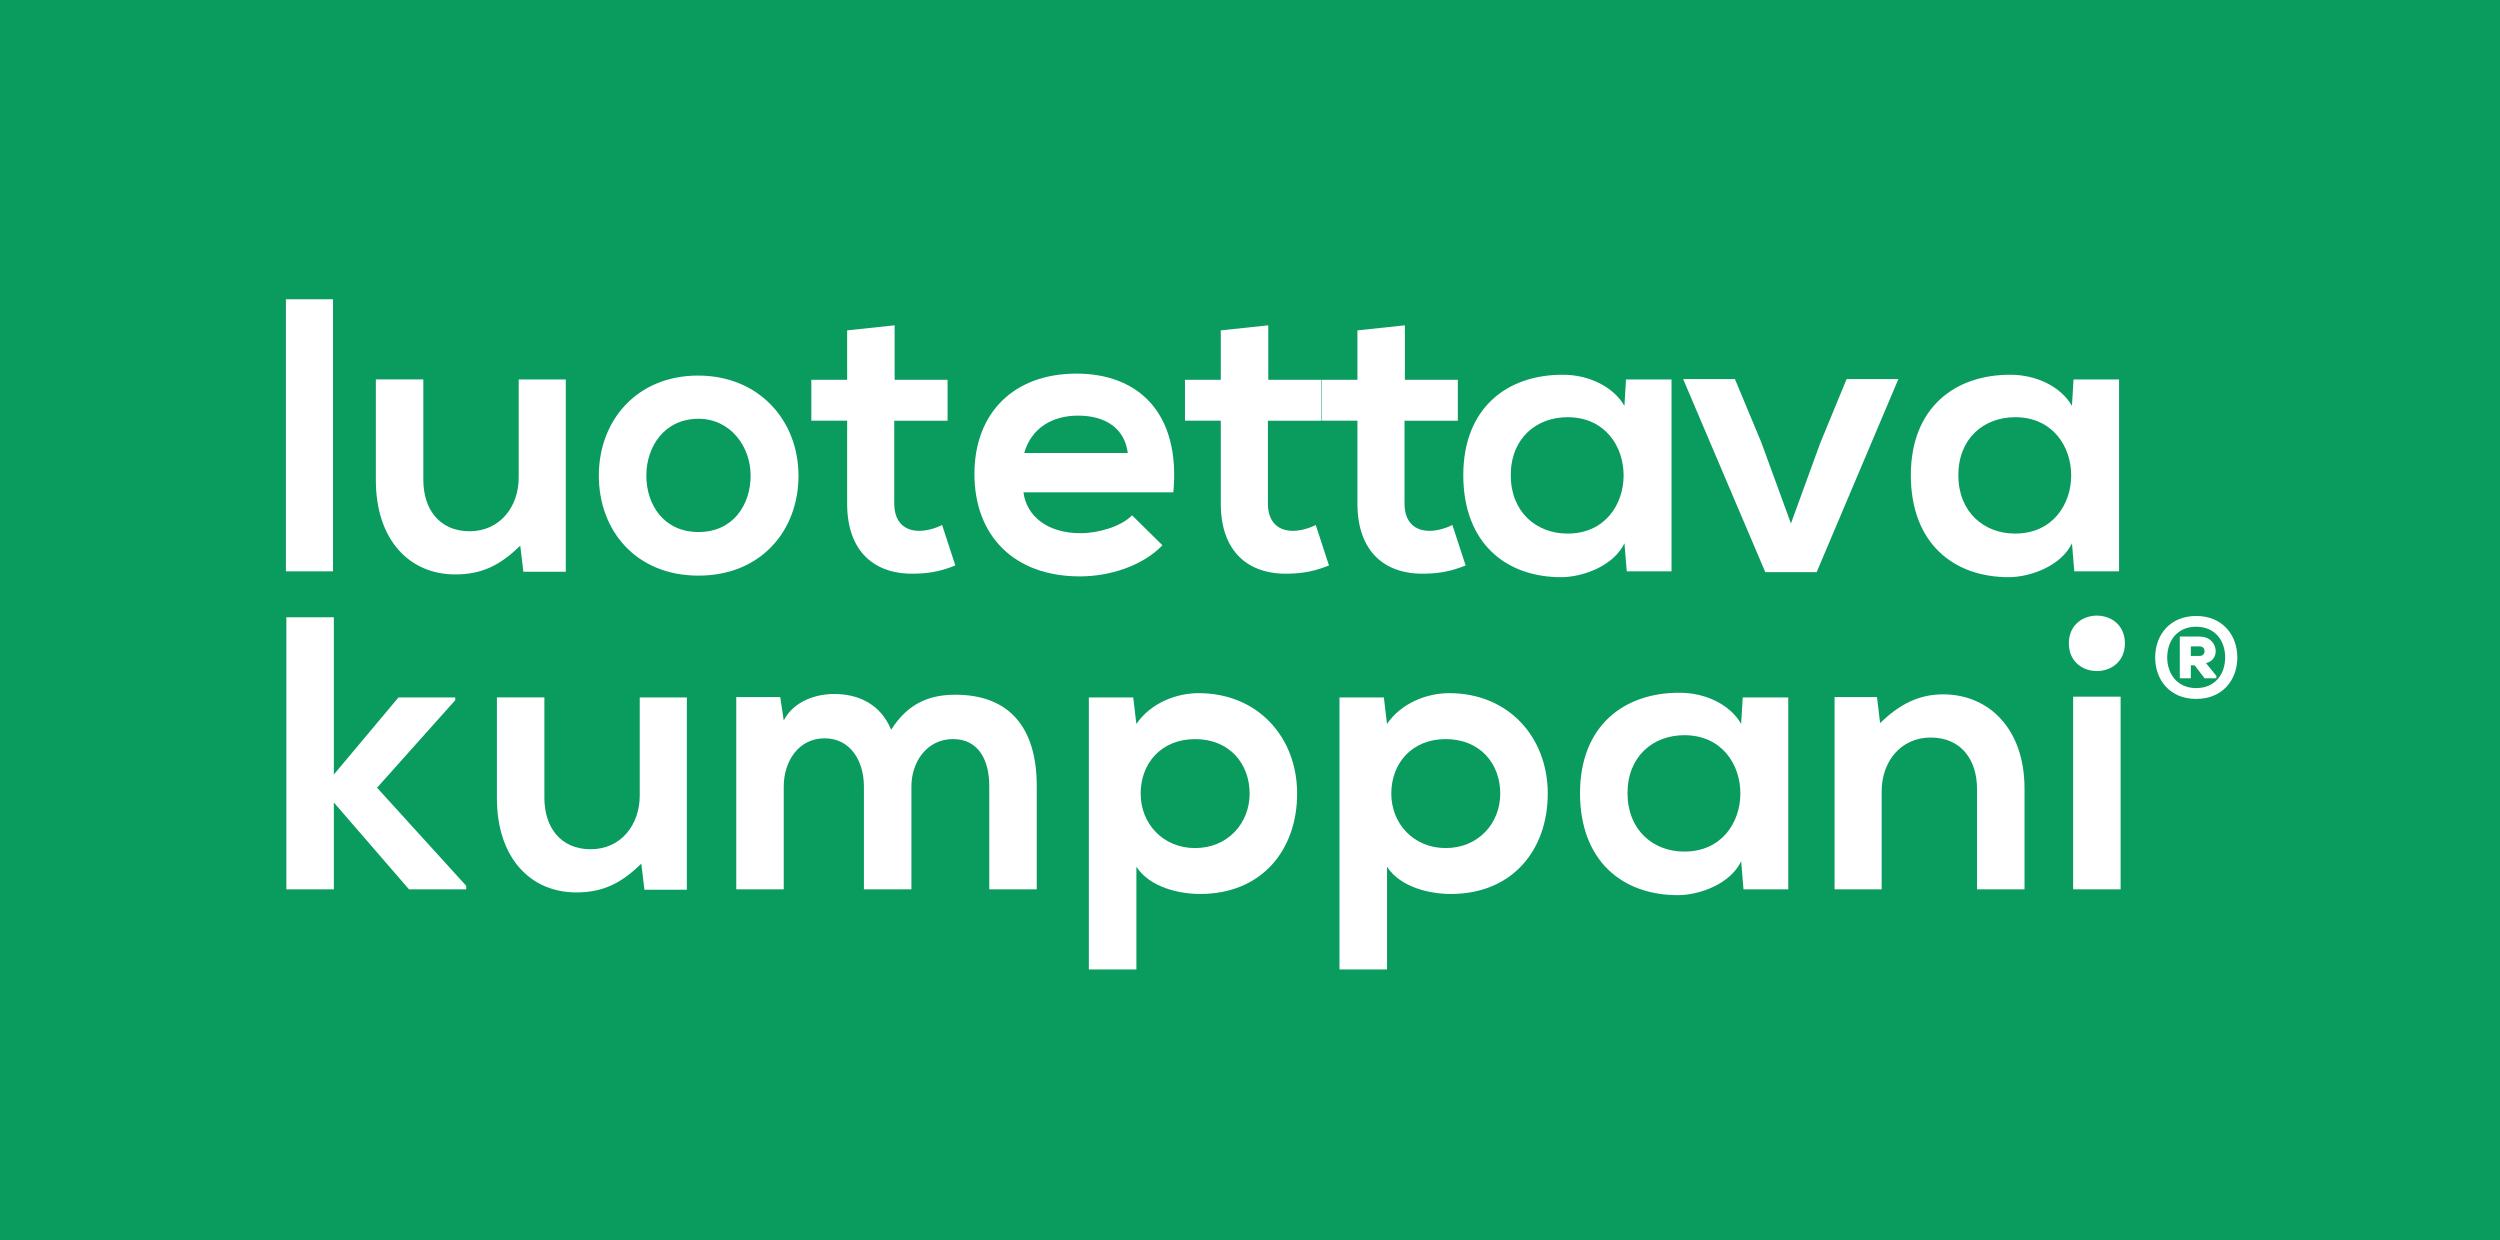
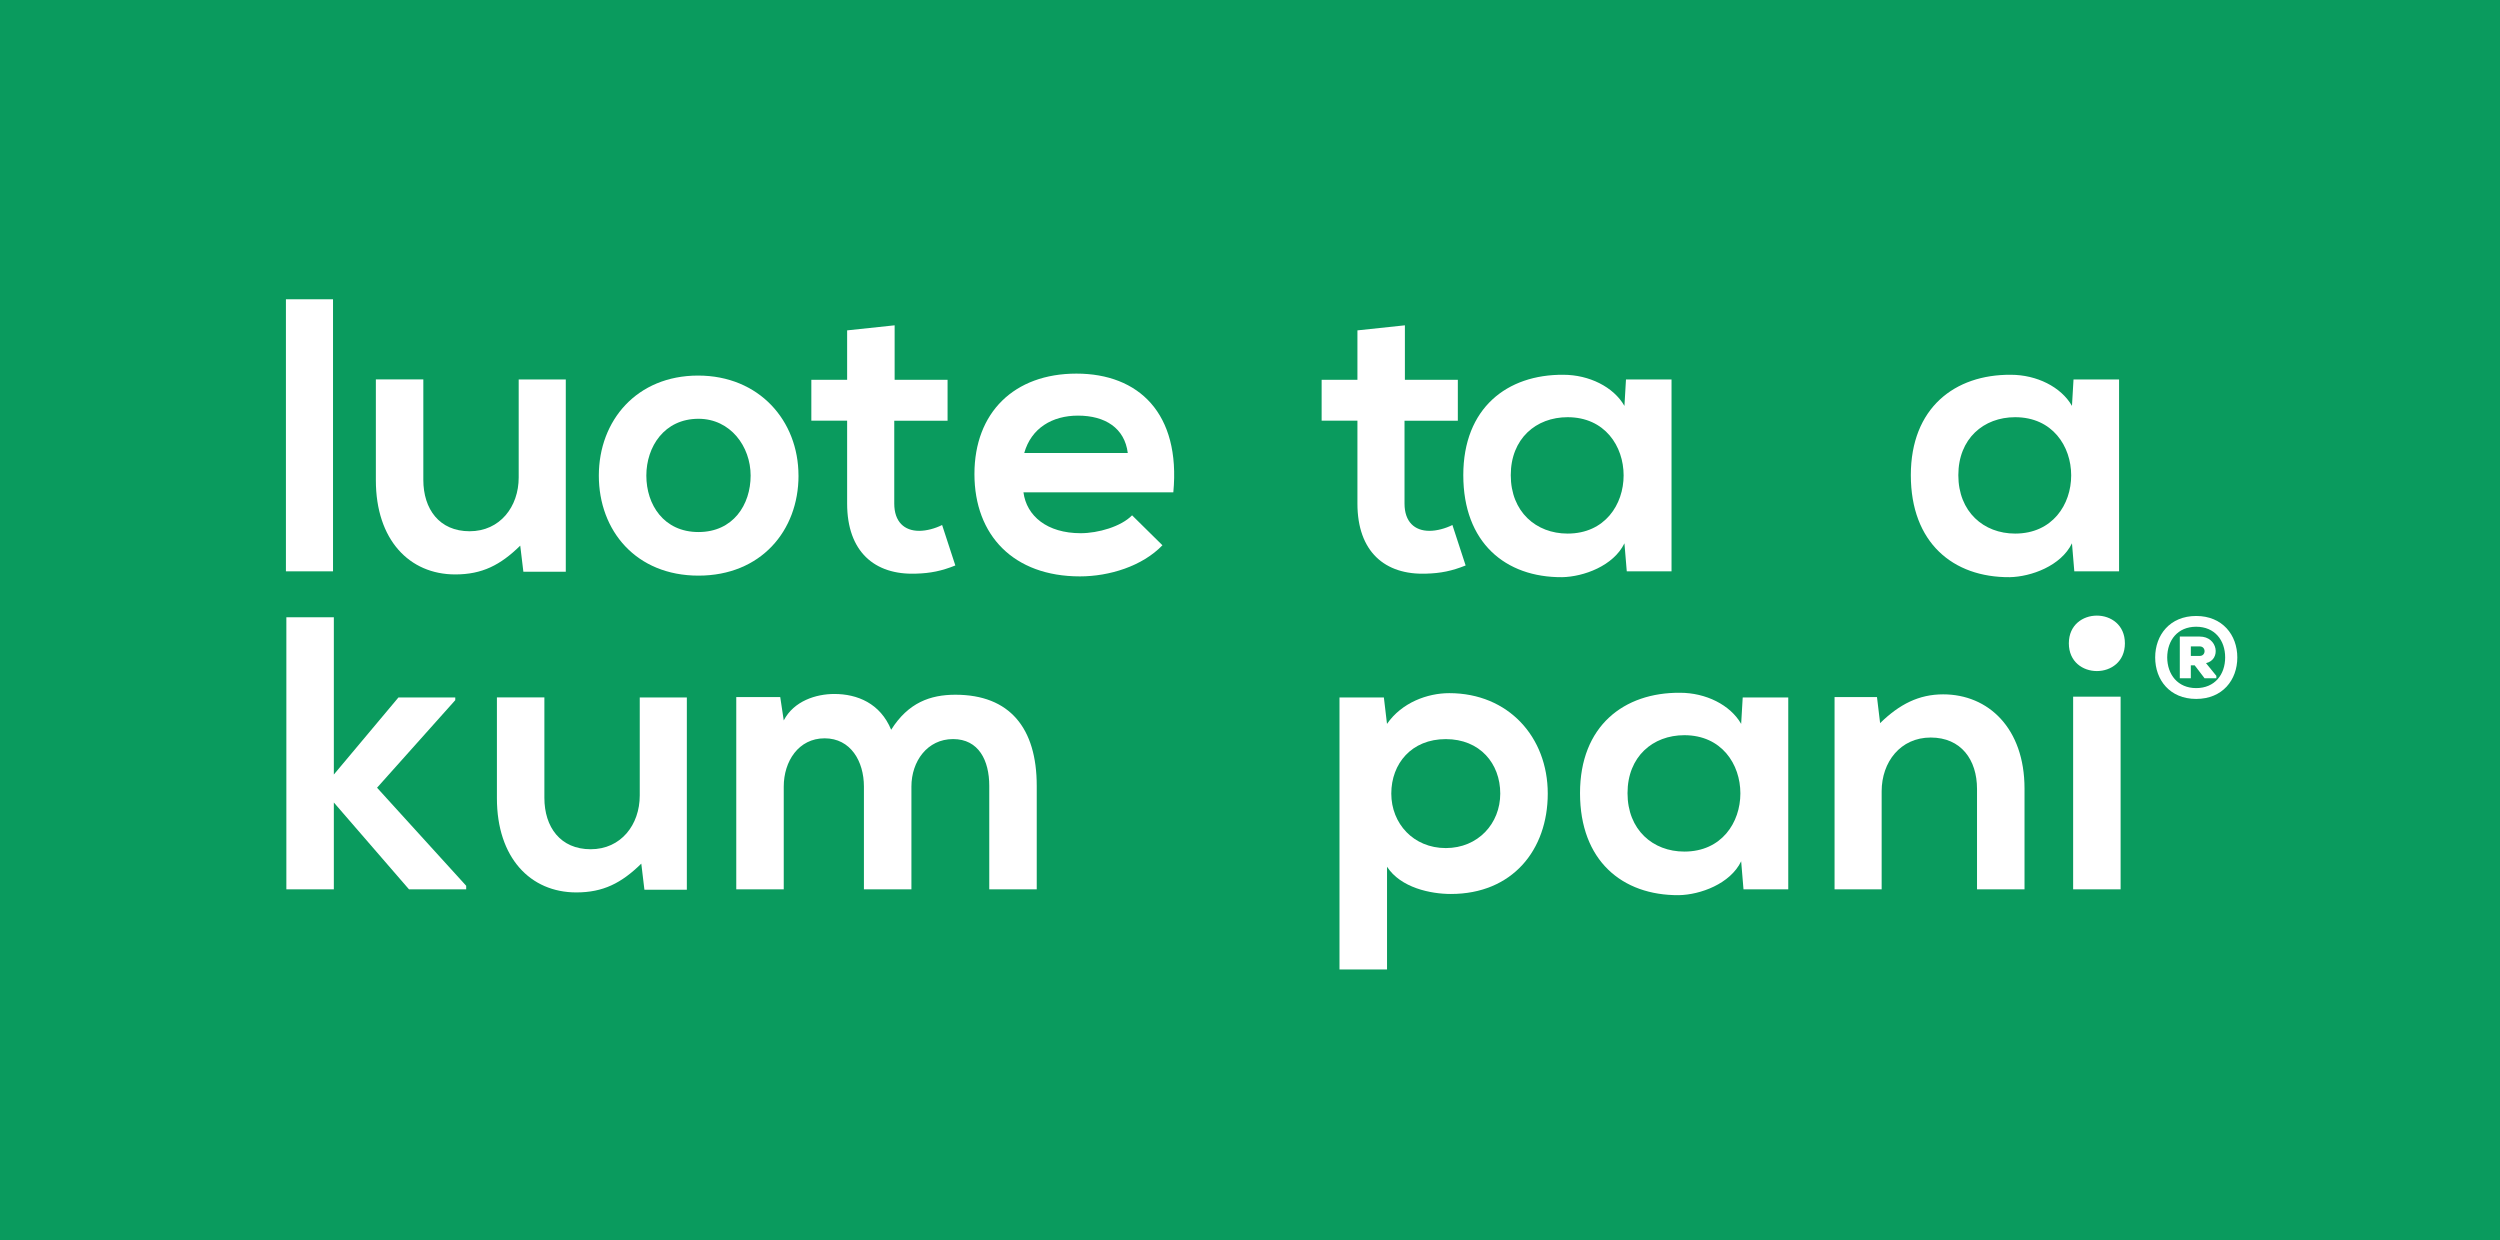
<svg xmlns="http://www.w3.org/2000/svg" id="Layer_2" viewBox="0 0 792 392.86">
  <defs>
    <style>.cls-1{isolation:isolate;}.cls-2{fill:#0a9b5e;}.cls-2,.cls-3{stroke-width:0px;}.cls-3{fill:#fff;}</style>
  </defs>
  <g id="Layer_2-2">
    <g id="Layer_1-2">
      <rect class="cls-2" width="792" height="392.86" />
      <g class="cls-1">
        <g class="cls-1">
          <path class="cls-3" d="M105.5,94.81v86.19h-14.92v-86.19h14.92Z" />
          <path class="cls-3" d="M134.11,120.21v31.81c0,9.25,5.06,16.28,14.67,16.28s15.54-7.77,15.54-17.02v-31.07h14.92v60.91h-13.44l-.99-8.26c-6.29,6.17-12.08,9.12-20.59,9.12-14.55,0-25.15-10.97-25.15-29.84v-31.94h15.04Z" />
        </g>
        <g class="cls-1">
          <path class="cls-3" d="M252.97,150.67c0,17.51-11.96,31.69-31.69,31.69s-31.57-14.18-31.57-31.69,12.08-31.69,31.44-31.69,31.81,14.3,31.81,31.69ZM204.76,150.67c0,9.25,5.55,17.88,16.52,17.88s16.52-8.63,16.52-17.88-6.41-18-16.52-18c-10.85,0-16.52,8.88-16.52,18Z" />
        </g>
        <g class="cls-1">
          <path class="cls-3" d="M283.42,103.07v17.26h16.77v12.95h-16.89v26.26c0,5.79,3.21,8.63,7.89,8.63,2.34,0,5.06-.74,7.27-1.85l4.19,12.82c-4.32,1.73-7.89,2.47-12.45,2.59-13.19.49-21.83-7.03-21.83-22.2v-26.26h-11.34v-12.95h11.34v-15.66l15.04-1.6Z" />
          <path class="cls-3" d="M324.23,155.97c.99,7.52,7.52,12.95,18.13,12.95,5.55,0,12.82-2.1,16.28-5.67l9.62,9.49c-6.41,6.66-16.89,9.86-26.14,9.86-20.96,0-33.42-12.95-33.42-32.43s12.58-31.81,32.31-31.81,33.05,12.58,30.7,37.61h-47.47ZM357.28,143.51c-.99-7.89-7.15-11.84-15.78-11.84-8.14,0-14.8,3.95-17.02,11.84h32.8Z" />
        </g>
      </g>
      <g class="cls-1">
        <g class="cls-1">
-           <path class="cls-3" d="M401.79,103.07v17.26h16.77v12.95h-16.89v26.26c0,5.79,3.21,8.63,7.89,8.63,2.34,0,5.06-.74,7.27-1.85l4.19,12.82c-4.32,1.73-7.89,2.47-12.45,2.59-13.19.49-21.83-7.03-21.83-22.2v-26.26h-11.34v-12.95h11.34v-15.66l15.04-1.6Z" />
-         </g>
+           </g>
        <g class="cls-1">
          <path class="cls-3" d="M445.07,103.07v17.26h16.77v12.95h-16.89v26.26c0,5.79,3.21,8.63,7.89,8.63,2.34,0,5.06-.74,7.28-1.85l4.19,12.82c-4.32,1.73-7.89,2.47-12.45,2.59-13.19.49-21.83-7.03-21.83-22.2v-26.26h-11.34v-12.95h11.34v-15.66l15.04-1.6Z" />
        </g>
      </g>
      <g class="cls-1">
        <g class="cls-1">
          <path class="cls-3" d="M515.11,120.21h14.43v60.79h-14.18l-.74-8.88c-3.45,7.15-12.95,10.6-19.73,10.73-18,.12-31.32-10.97-31.32-32.31s13.93-31.94,31.69-31.81c8.14,0,15.91,3.82,19.36,9.86l.49-8.38ZM478.61,150.54c0,11.59,8.01,18.5,18,18.5,23.67,0,23.67-36.87,0-36.87-9.99,0-18,6.78-18,18.37Z" />
        </g>
        <g class="cls-1">
-           <path class="cls-3" d="M601.41,120.09l-25.89,61.16h-16.28l-26.02-61.16h16.4l8.38,20.1,9.37,25.65,9.25-25.4,8.38-20.35h16.4Z" />
          <path class="cls-3" d="M656.89,120.21h14.43v60.79h-14.18l-.74-8.88c-3.45,7.15-12.95,10.6-19.73,10.73-18,.12-31.32-10.97-31.32-32.31s13.93-31.94,31.69-31.81c8.14,0,15.91,3.82,19.36,9.86l.49-8.38ZM620.4,150.54c0,11.59,8.01,18.5,18,18.5,23.67,0,23.67-36.87,0-36.87-9.99,0-18,6.78-18,18.37Z" />
        </g>
      </g>
      <g class="cls-1">
        <g class="cls-1">
          <path class="cls-3" d="M105.76,195.55v49.82l20.47-24.42h18v.86l-24.78,27.74,28.24,31.07v1.11h-18.13l-23.8-27.5v27.5h-15.04v-86.19h15.04Z" />
        </g>
        <g class="cls-1">
          <path class="cls-3" d="M172.46,220.95v31.81c0,9.25,5.06,16.28,14.67,16.28s15.54-7.77,15.54-17.02v-31.07h14.92v60.91h-13.44l-.99-8.26c-6.29,6.17-12.08,9.12-20.59,9.12-14.55,0-25.15-10.97-25.15-29.84v-31.94h15.04Z" />
        </g>
        <g class="cls-1">
          <path class="cls-3" d="M273.69,281.74v-32.55c0-8.01-4.19-15.29-12.45-15.29s-12.95,7.28-12.95,15.29v32.55h-15.04v-60.91h13.93l1.11,7.4c3.21-6.17,10.23-8.38,16.03-8.38,7.27,0,14.55,2.96,18,11.34,5.43-8.63,12.45-11.1,20.35-11.1,17.26,0,25.77,10.6,25.77,28.85v32.8h-15.04v-32.8c0-8.01-3.33-14.8-11.47-14.8s-13.19,7.03-13.19,15.04v32.55h-15.04Z" />
        </g>
        <g class="cls-1">
-           <path class="cls-3" d="M344.95,307.14v-86.19h14.06l.99,8.38c4.69-6.78,12.82-9.74,19.73-9.74,18.74,0,31.2,13.93,31.2,31.81s-11.22,31.81-30.7,31.81c-6.41,0-15.91-1.97-20.22-8.63v32.55h-15.04ZM395.88,251.41c0-9.5-6.41-17.26-17.26-17.26s-17.26,7.77-17.26,17.26,7.03,17.26,17.26,17.26,17.26-7.77,17.26-17.26Z" />
-         </g>
+           </g>
        <g class="cls-1">
          <path class="cls-3" d="M424.35,307.14v-86.19h14.06l.99,8.38c4.69-6.78,12.82-9.74,19.73-9.74,18.74,0,31.2,13.93,31.2,31.81s-11.22,31.81-30.7,31.81c-6.41,0-15.91-1.97-20.22-8.63v32.55h-15.04ZM475.28,251.41c0-9.5-6.41-17.26-17.26-17.26s-17.26,7.77-17.26,17.26,7.03,17.26,17.26,17.26,17.26-7.77,17.26-17.26Z" />
        </g>
        <g class="cls-1">
          <path class="cls-3" d="M552.09,220.95h14.43v60.79h-14.18l-.74-8.88c-3.45,7.15-12.95,10.6-19.73,10.73-18,.12-31.32-10.97-31.32-32.31s13.93-31.94,31.69-31.81c8.14,0,15.91,3.82,19.36,9.86l.49-8.38ZM515.6,251.28c0,11.59,8.01,18.5,18,18.5,23.67,0,23.67-36.87,0-36.87-9.99,0-18,6.78-18,18.37Z" />
        </g>
        <g class="cls-1">
          <path class="cls-3" d="M626.32,281.74v-31.81c0-9.25-5.06-16.28-14.67-16.28s-15.54,7.77-15.54,17.02v31.07h-14.92v-60.91h13.44l.99,8.26c6.17-6.04,12.33-9.12,19.98-9.12,14.3,0,25.77,10.73,25.77,29.84v31.94h-15.04Z" />
        </g>
        <g class="cls-1">
          <path class="cls-3" d="M673.17,203.81c0,11.71-17.76,11.71-17.76,0s17.76-11.71,17.76,0ZM656.77,220.7v61.04h15.04v-61.04h-15.04Z" />
        </g>
      </g>
      <g class="cls-1">
        <g class="cls-1">
          <path class="cls-3" d="M708.78,208.28c0,7.13-4.68,13.14-13.03,13.14s-12.99-6.01-12.99-13.14,4.68-13.14,12.99-13.14,13.03,6.01,13.03,13.14ZM695.75,217.99c5.87,0,9.18-4.28,9.18-9.72s-3.31-9.72-9.18-9.72-9.14,4.28-9.18,9.72c.04,5.44,3.35,9.72,9.18,9.72ZM698.88,210.08c4.79-1.08,3.82-8.42-2.02-8.42h-6.3v13.21h3.49v-4.1h1.22l3.13,4.1h3.74v-.76l-3.28-4.03ZM696.87,204.78c2.05,0,2.05,3.02,0,3.02h-2.81v-3.02h2.81Z" />
        </g>
      </g>
    </g>
  </g>
</svg>